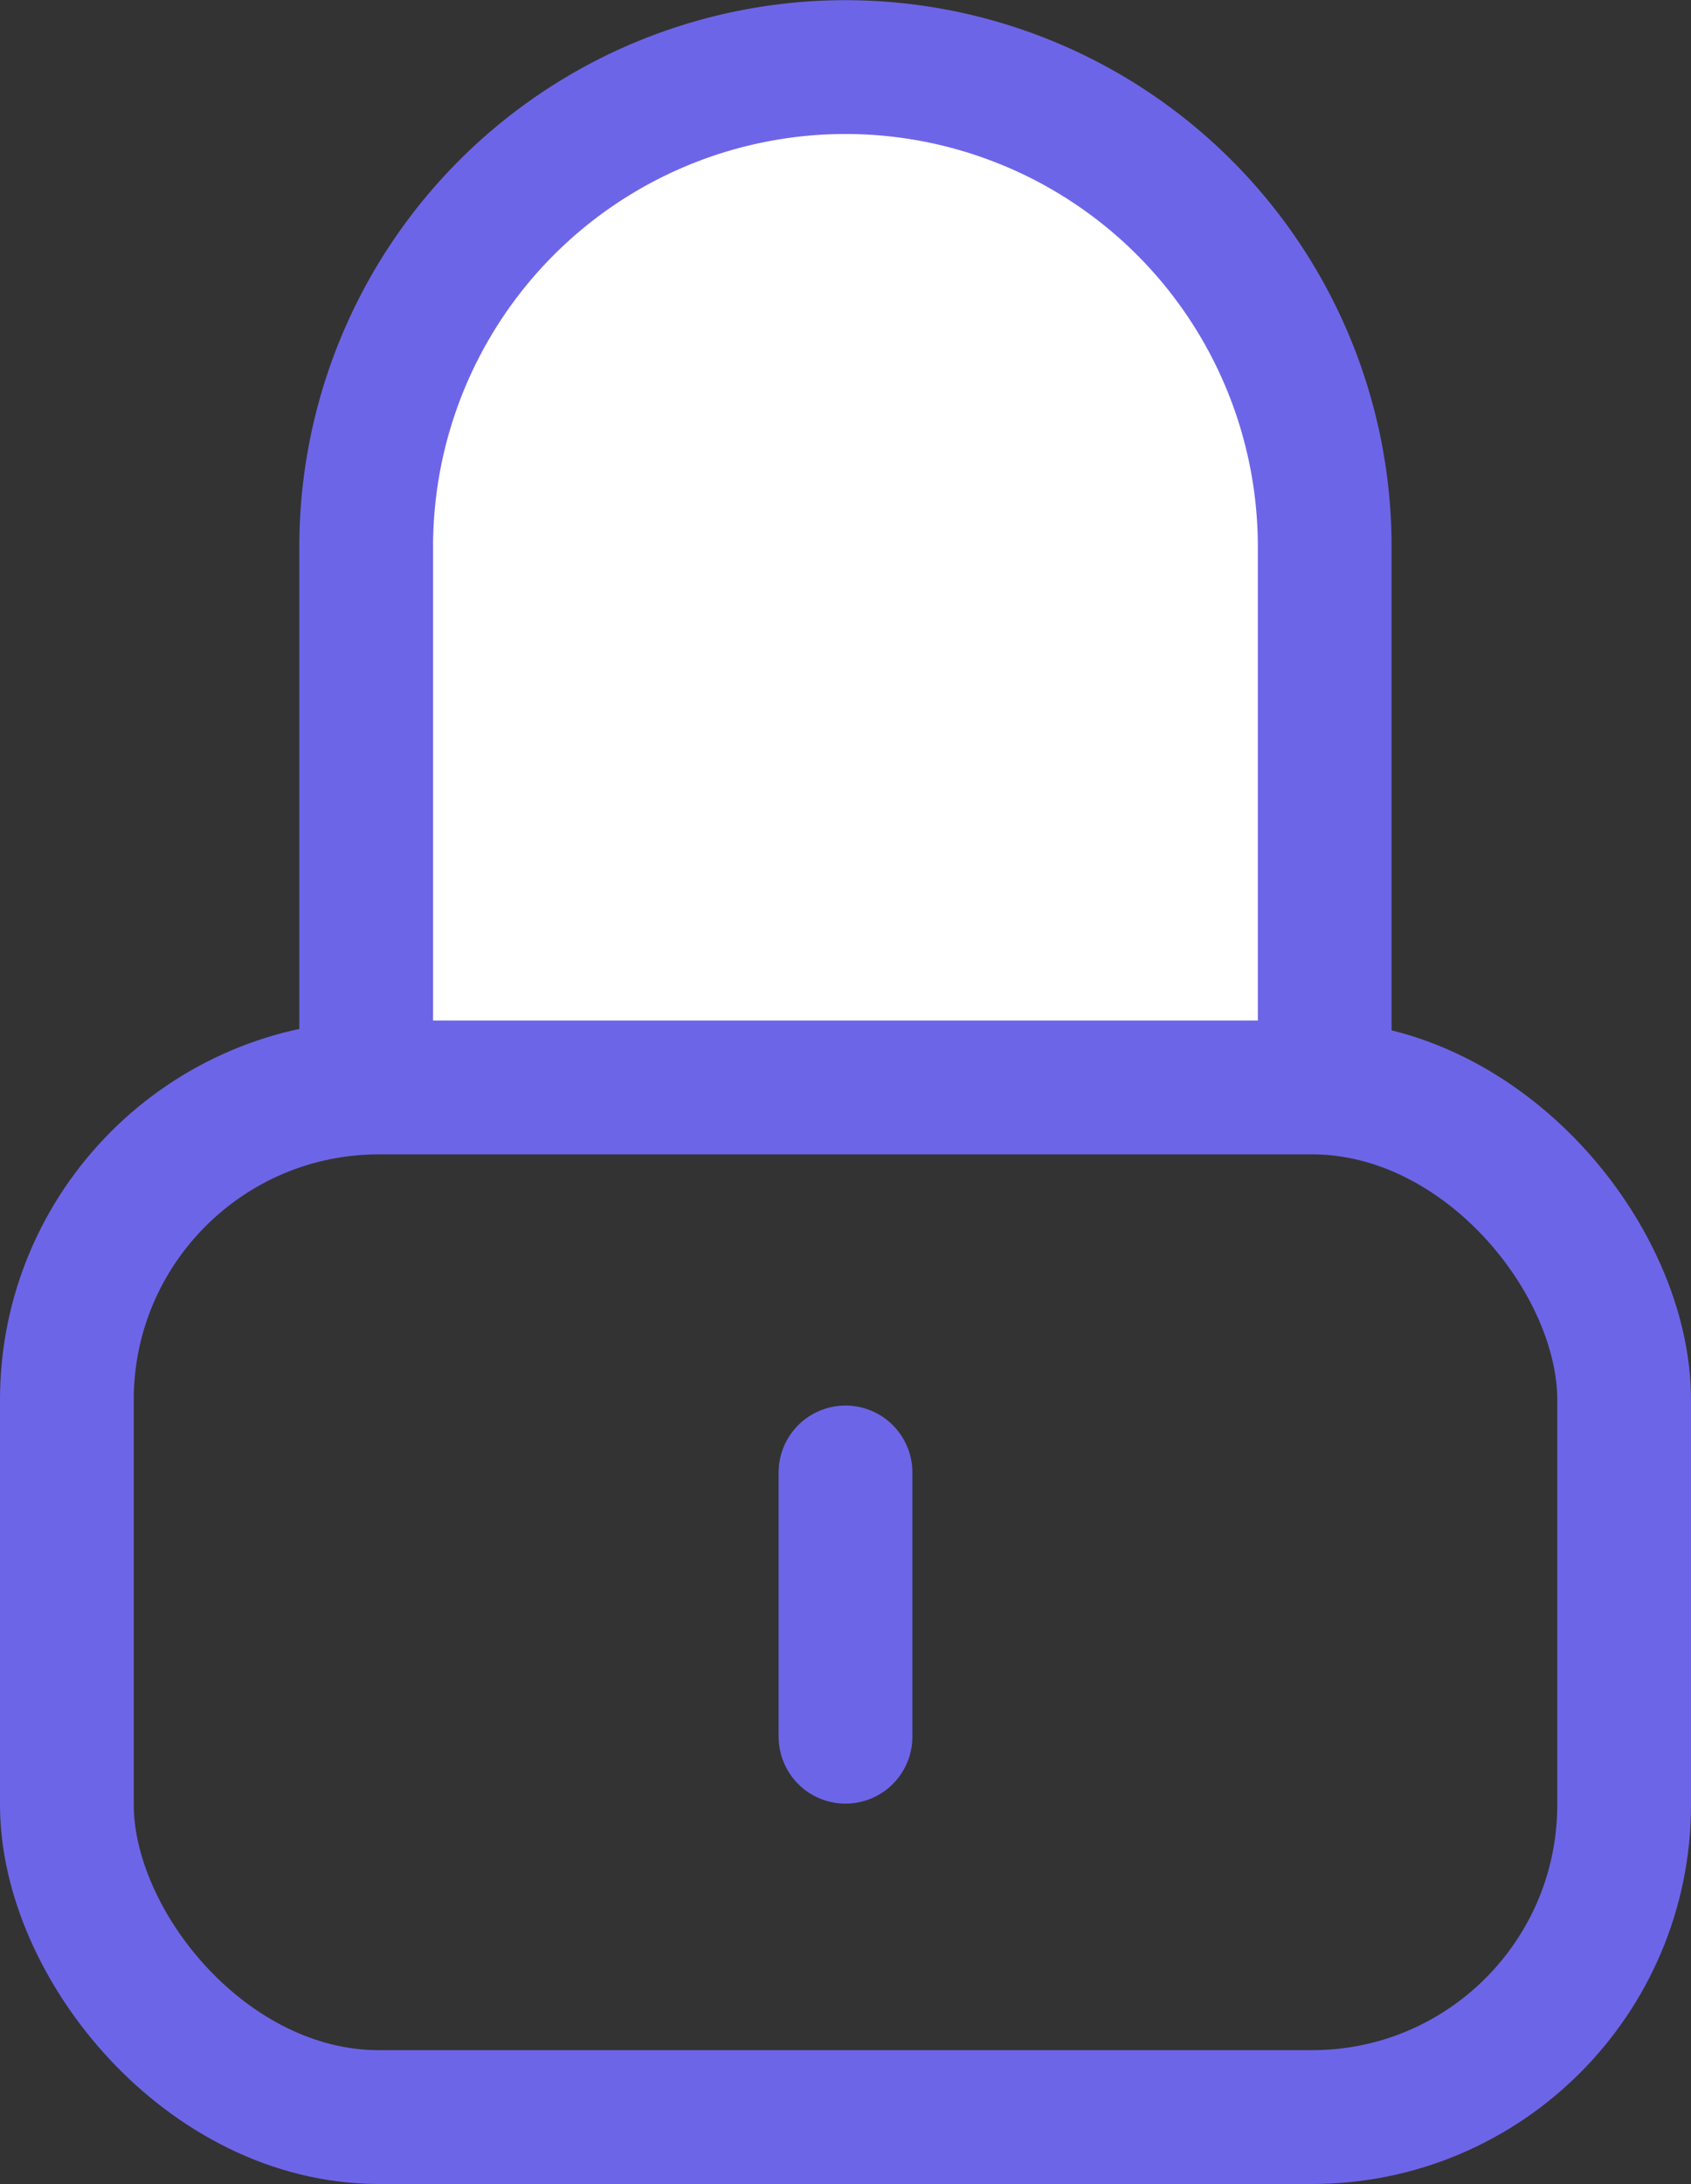
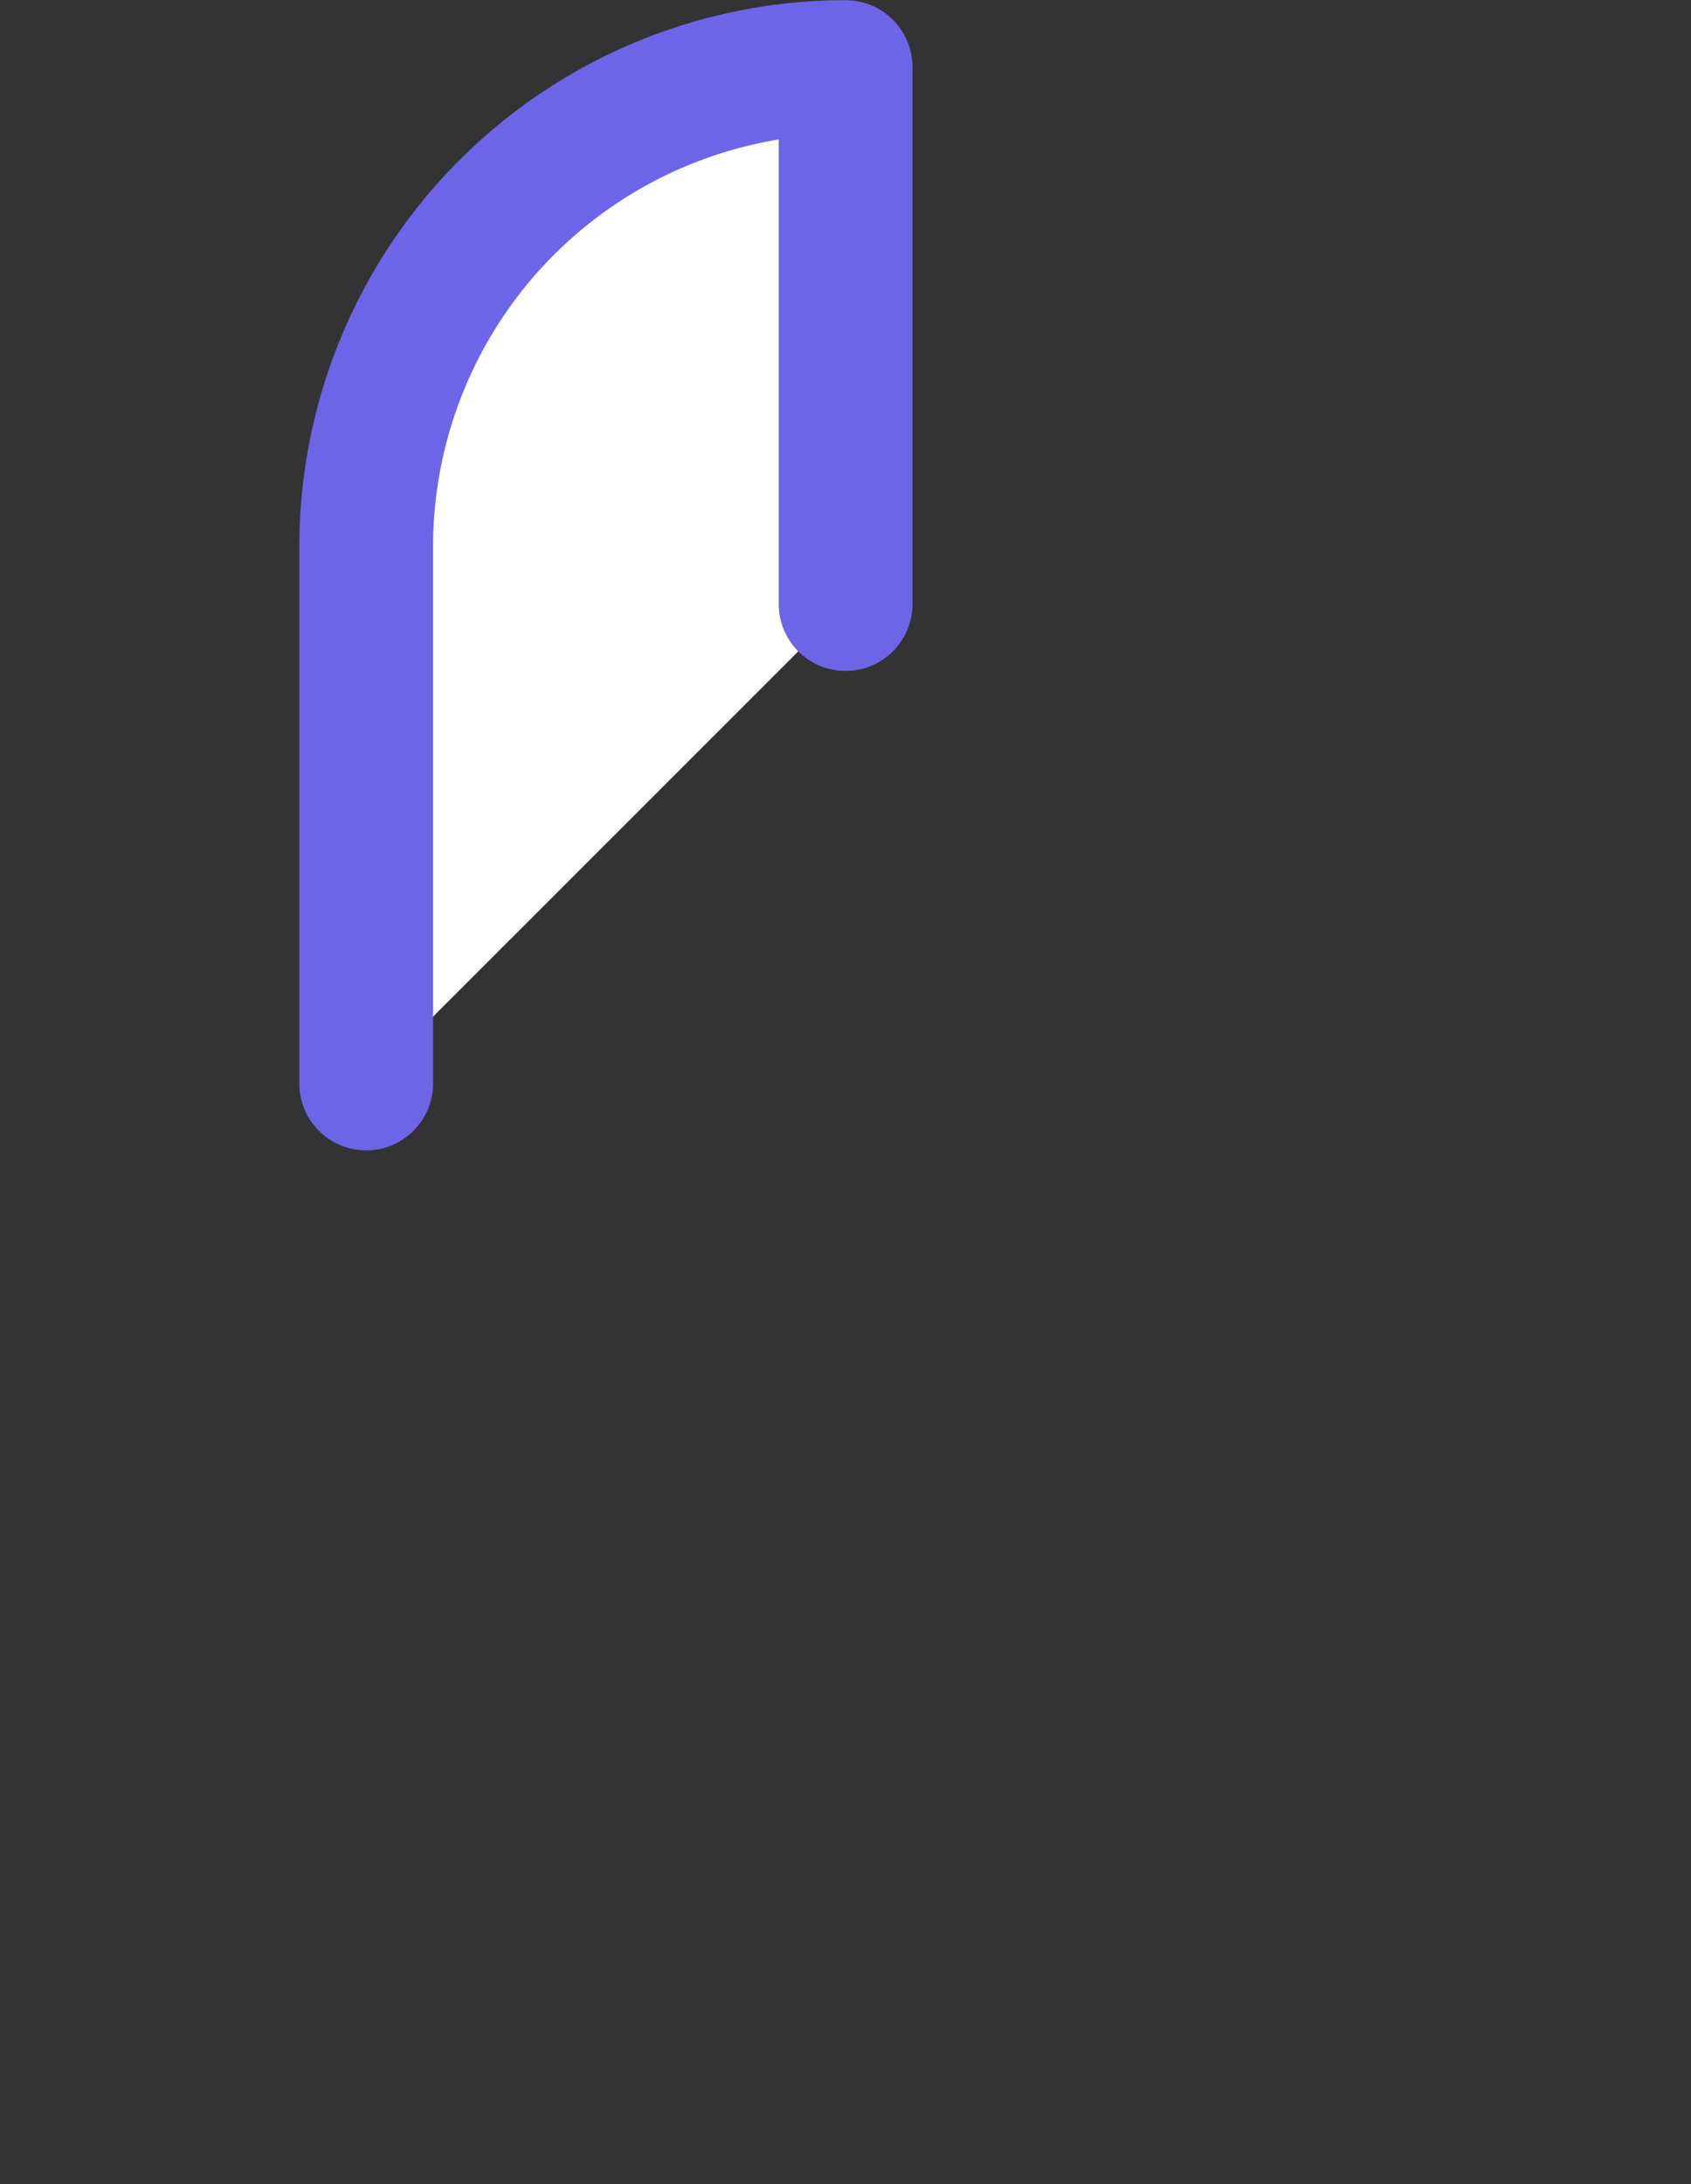
<svg xmlns="http://www.w3.org/2000/svg" width="37.93" height="48.961" viewBox="0 0 37.93 48.961">
  <rect x="0" y="0" width="37.93" height="48.961" fill="#333333" stroke="none" />
  <g id="그룹_4929" data-name="그룹 4929" transform="translate(1.5 1.5)">
-     <path id="패스_3096" data-name="패스 3096" d="M1869.4,3712.432V3700.4a10.753,10.753,0,0,1,10.753-10.753h0A10.753,10.753,0,0,1,1890.9,3700.4v12.037" transform="translate(-1862.686 -3689.643)" fill="#fff" stroke="#6d65e8" stroke-linecap="round" stroke-linejoin="round" stroke-width="3" />
-     <rect id="사각형_1091" data-name="사각형 1091" width="34.93" height="23.082" rx="7" transform="translate(0 22.878)" fill="none" stroke="#6d65e8" stroke-linecap="round" stroke-linejoin="round" stroke-width="3" />
-     <line id="선_175" data-name="선 175" y2="5.924" transform="translate(17.465 31.509)" fill="none" stroke="#6d65e8" stroke-linecap="round" stroke-linejoin="round" stroke-width="3" />
+     <path id="패스_3096" data-name="패스 3096" d="M1869.4,3712.432V3700.4a10.753,10.753,0,0,1,10.753-10.753h0v12.037" transform="translate(-1862.686 -3689.643)" fill="#fff" stroke="#6d65e8" stroke-linecap="round" stroke-linejoin="round" stroke-width="3" />
  </g>
</svg>